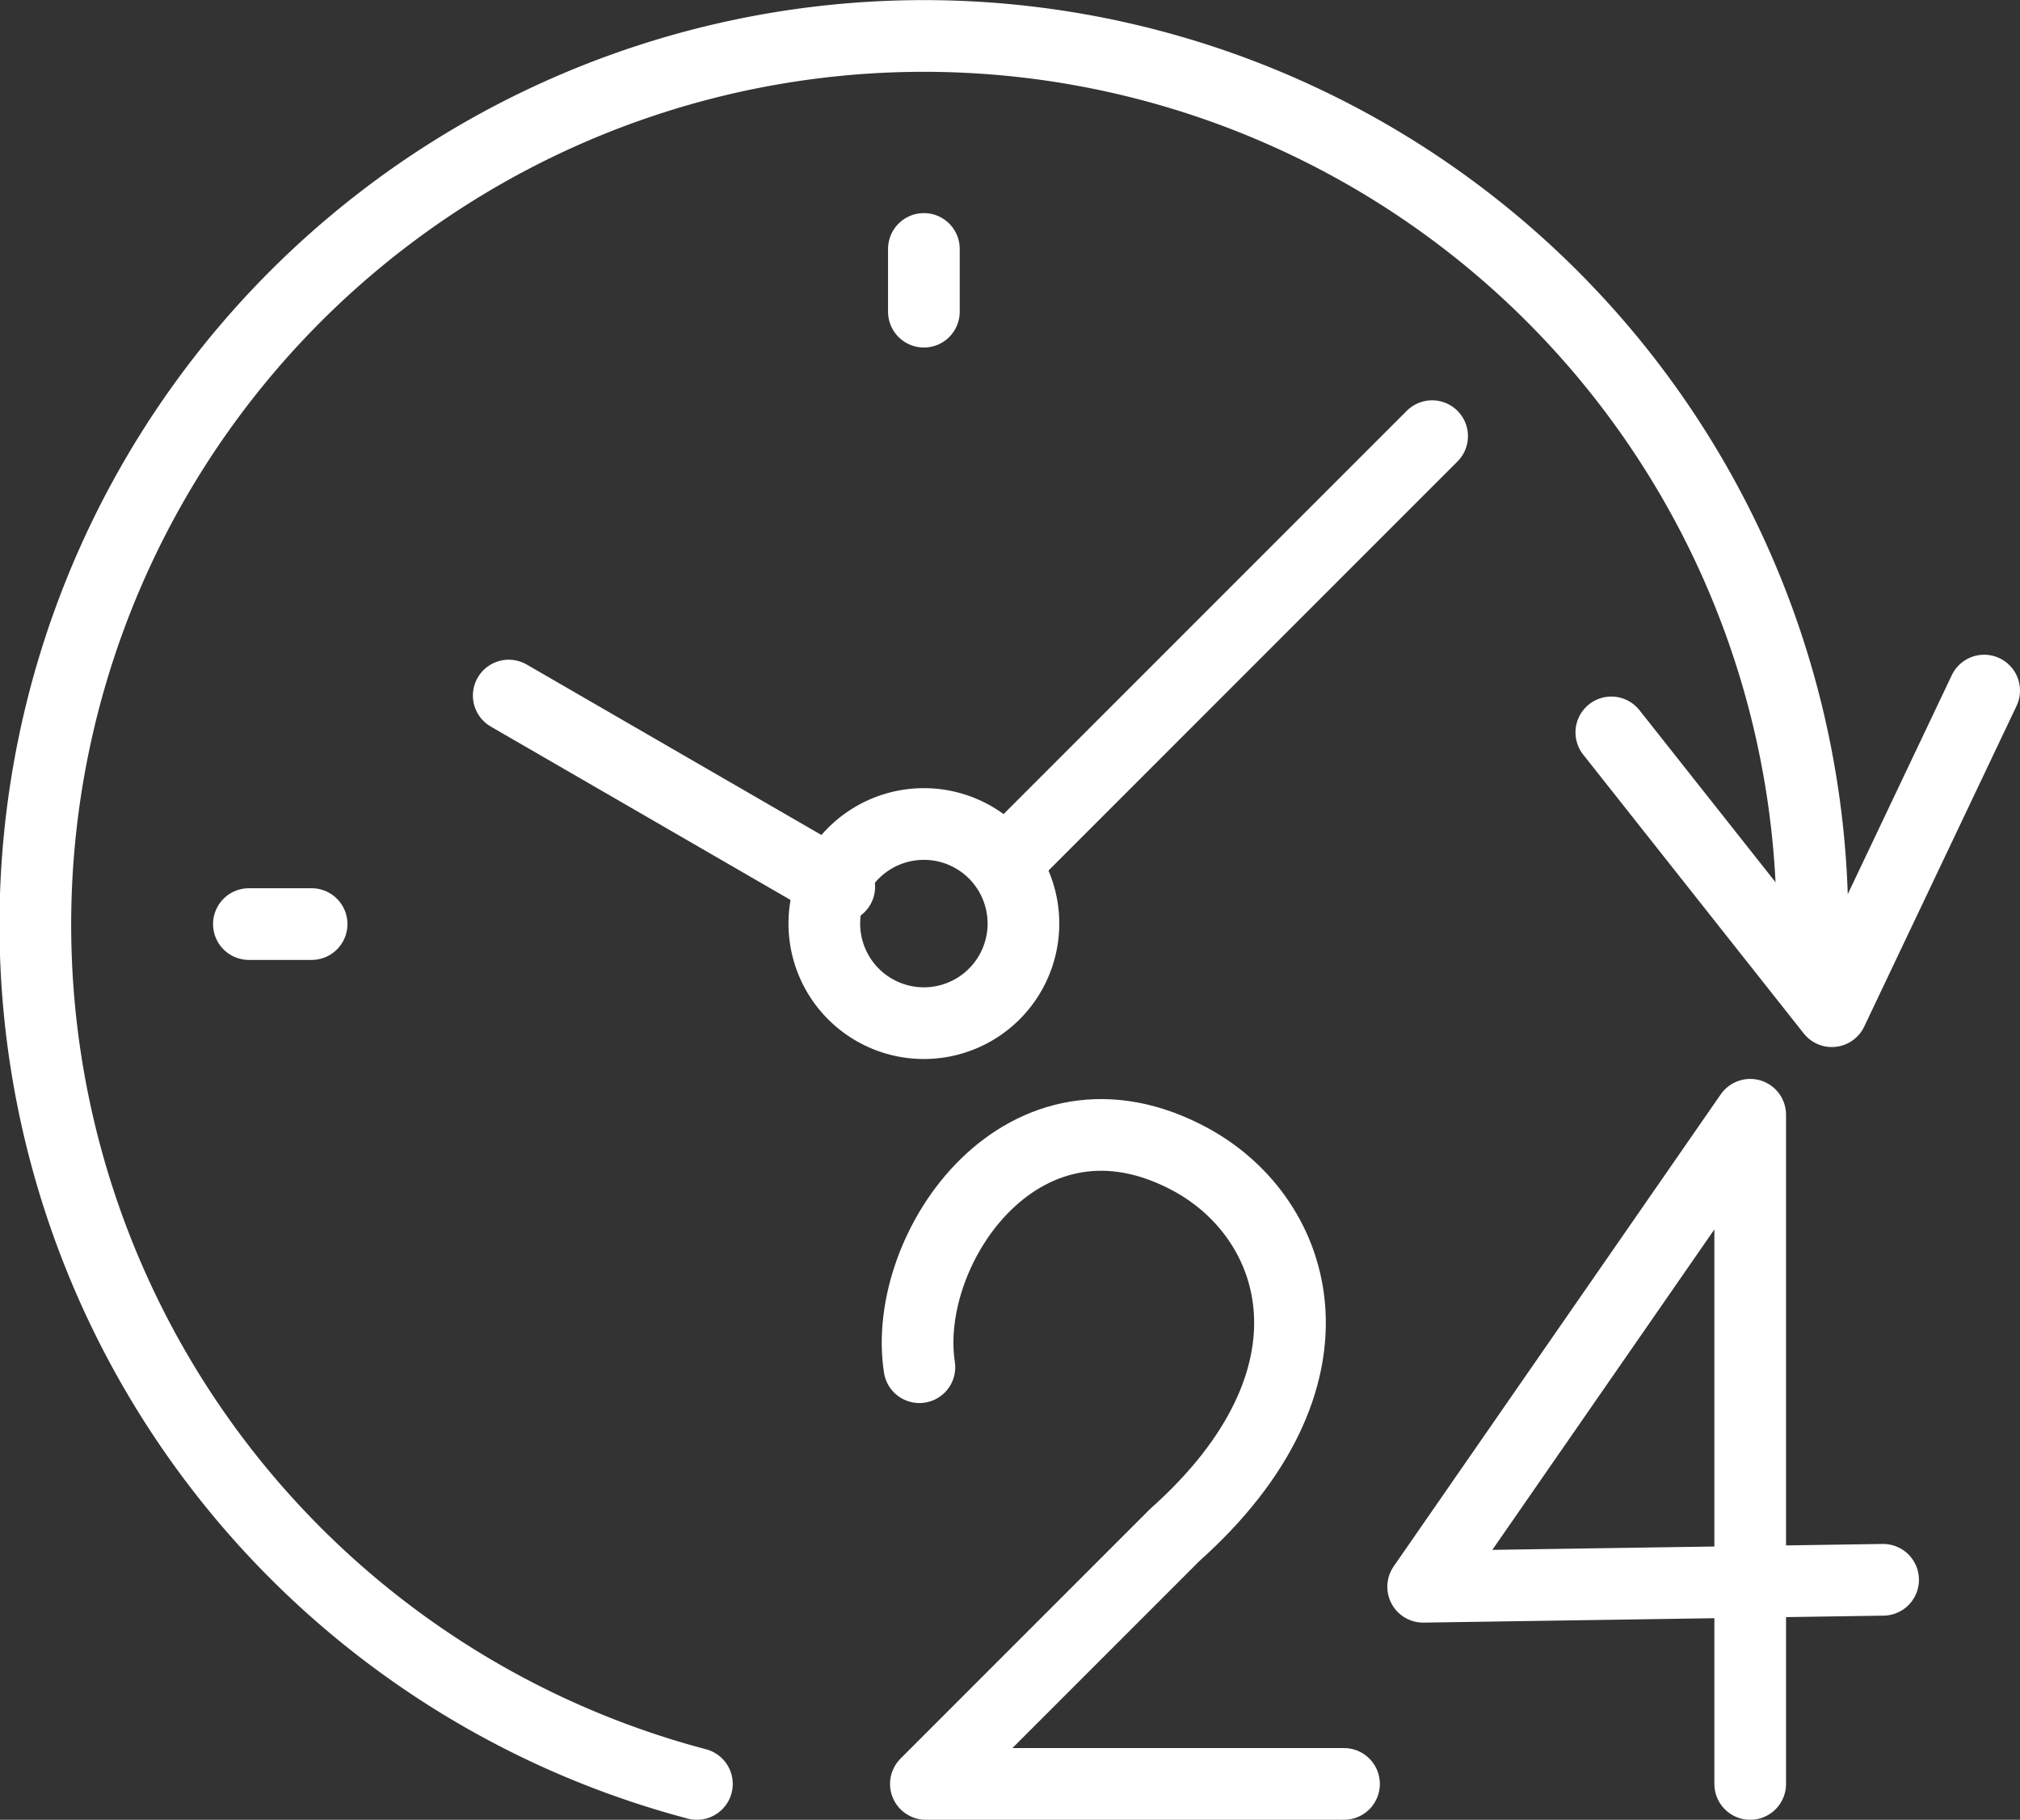
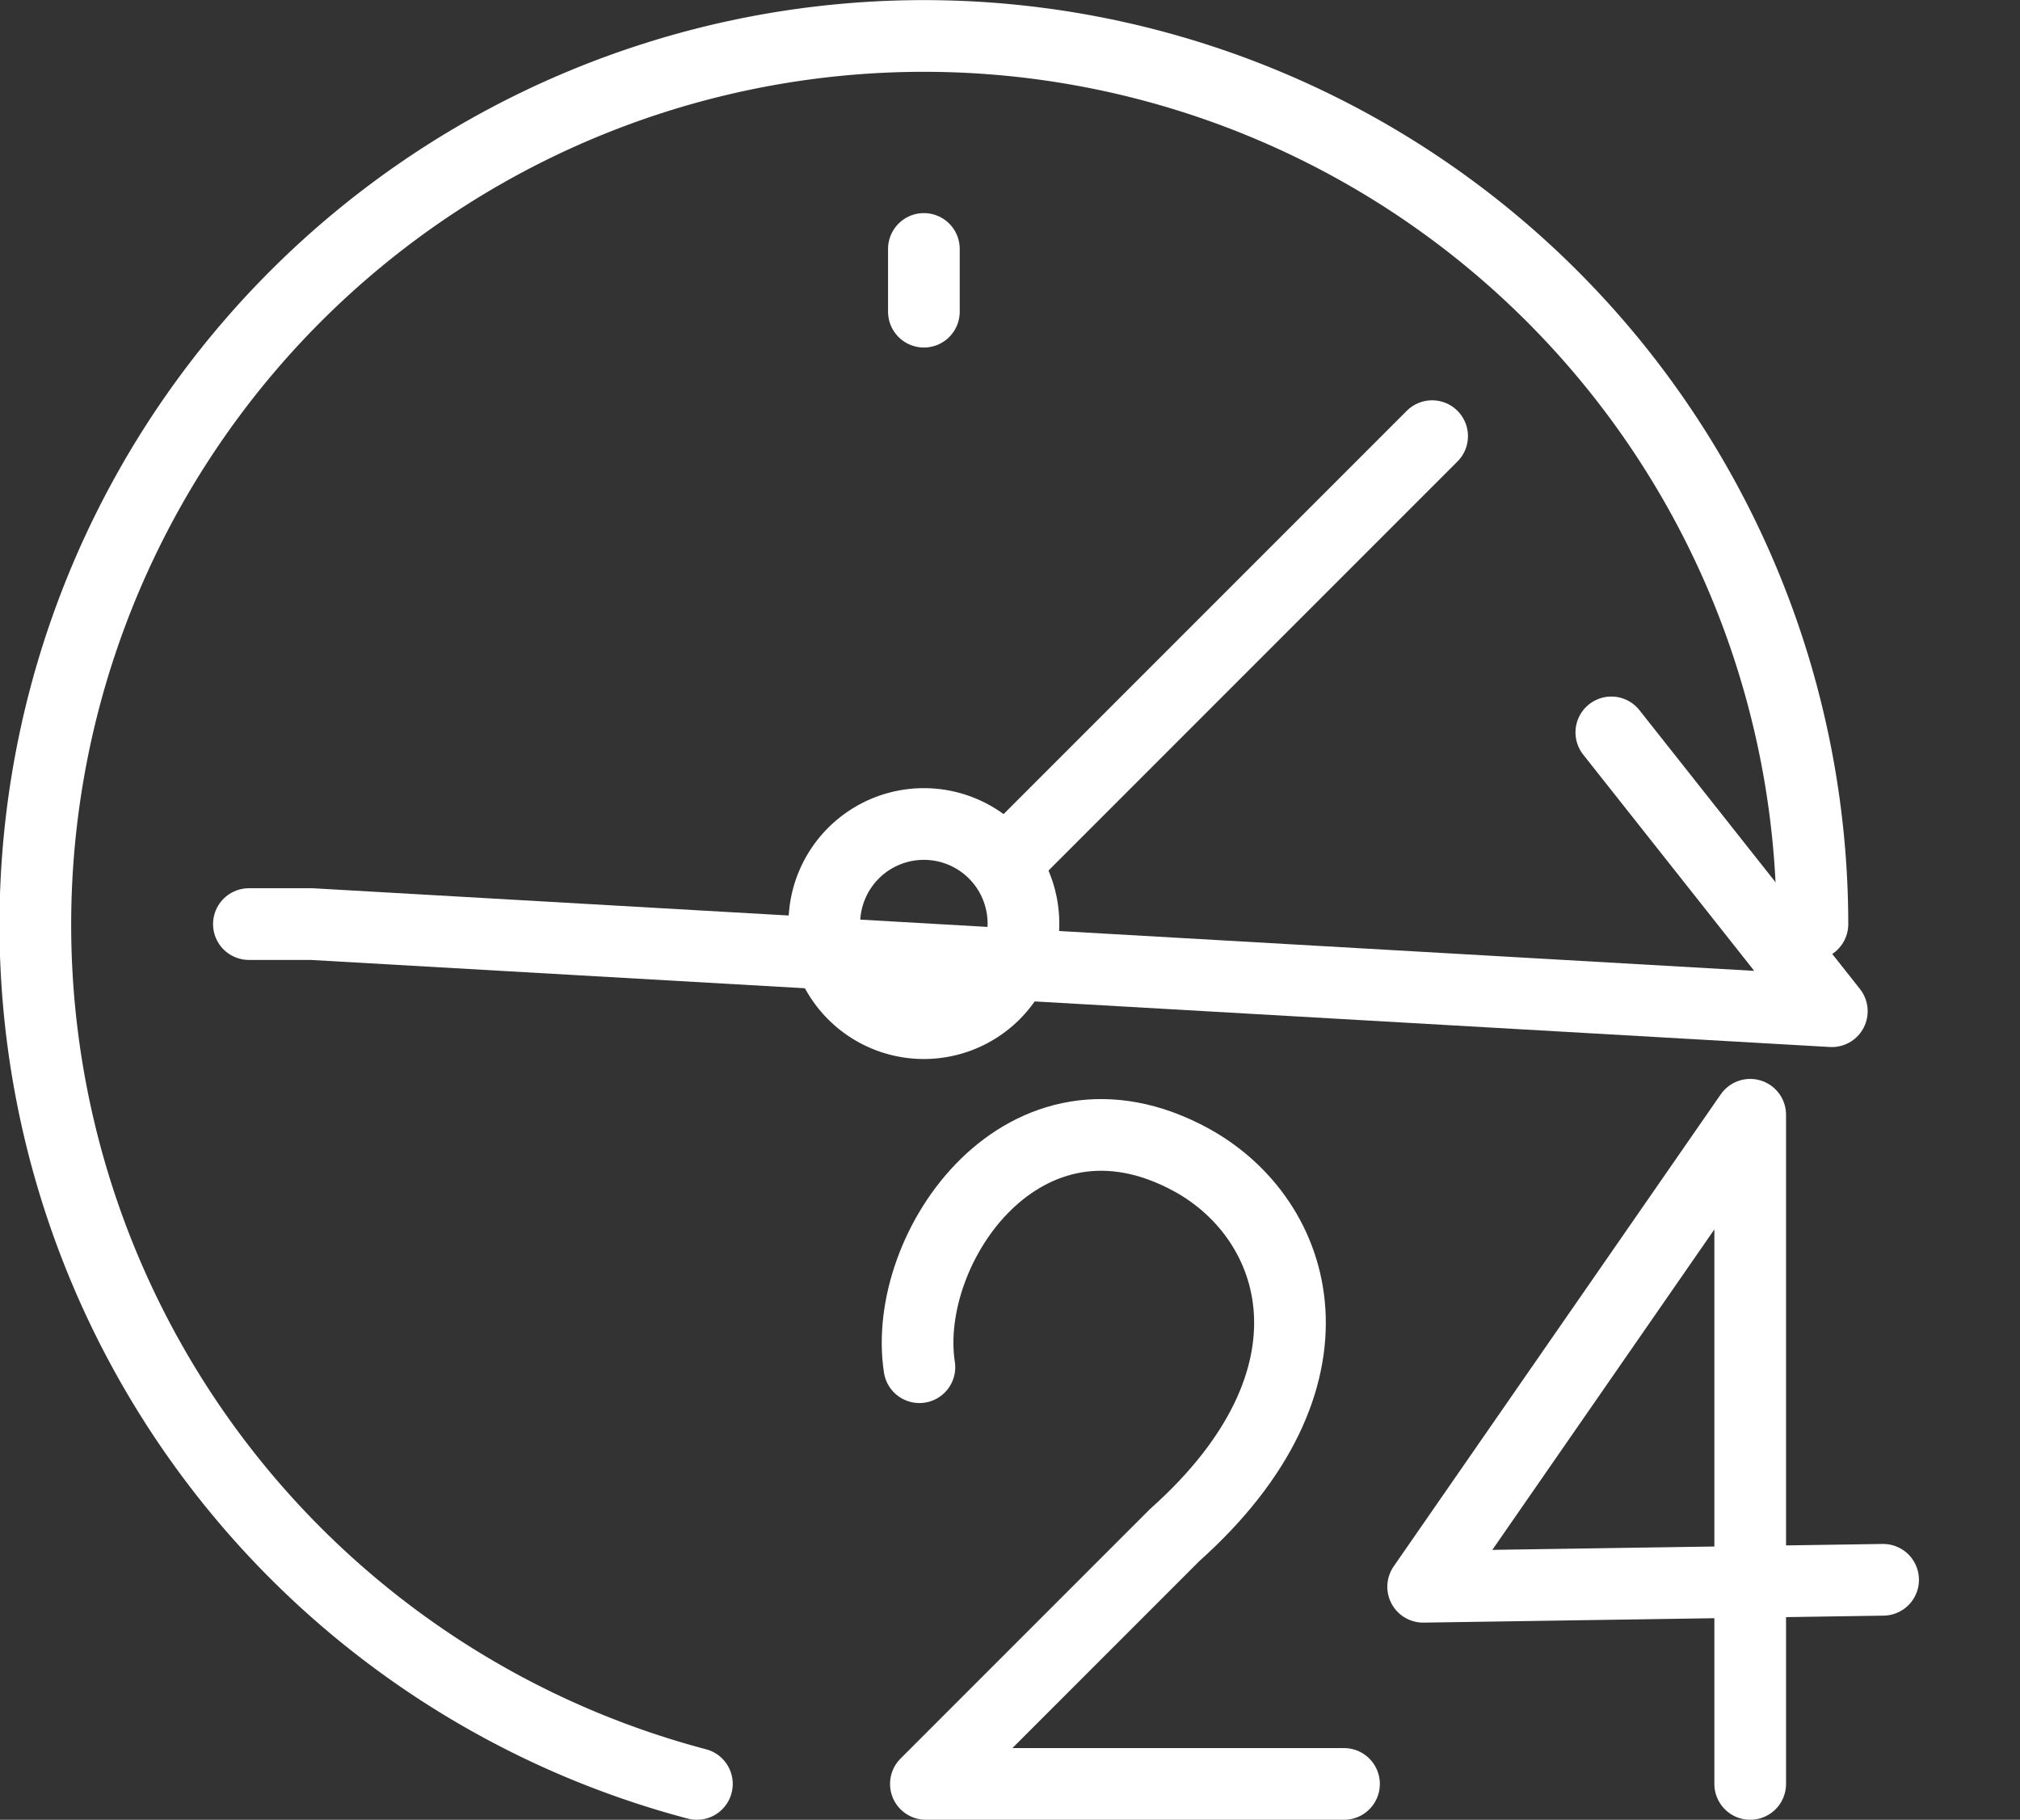
<svg xmlns="http://www.w3.org/2000/svg" viewBox="0 0 40.58 36.55">
  <rect x="0" y="0" width="40.58" height="36.55" fill="#333333" stroke="none" />
  <defs>
    <style>.cls-1,.cls-2{fill:none;stroke:#fff;stroke-width:1.44px;}.cls-1{stroke-linecap:round;stroke-linejoin:round;}.cls-2{stroke-miterlimit:22.93;}</style>
  </defs>
  <title>support-ic</title>
  <g id="Слой_2" data-name="Слой 2">
    <g id="Layer_2" data-name="Layer 2">
      <path class="cls-1" d="M14,35.83A17.85,17.85,0,1,1,36.41,18.56" />
      <line class="cls-1" x1="28.77" y1="8.76" x2="20.19" y2="17.34" />
-       <line class="cls-1" x1="16.86" y1="17.81" x2="10.22" y2="13.97" />
      <path class="cls-2" d="M18.56,16.55a2,2,0,1,0,2,2,2,2,0,0,0-2-2Z" />
-       <path class="cls-1" d="M18.56,5V6.26M5,18.56H6.26m33.6-4.69L36.8,20.31l-4.43-5.6m2.79,21.12V22.39l-6.57,9.48,9.24-.14M27,35.83H18.6l5-5m0,0c3.52-3.14,2.52-6.33.34-7.53-3.36-1.84-5.84,1.76-5.47,4.16" />
+       <path class="cls-1" d="M18.56,5V6.26M5,18.56H6.26L36.8,20.31l-4.43-5.6m2.79,21.12V22.39l-6.57,9.48,9.24-.14M27,35.83H18.6l5-5m0,0c3.52-3.14,2.52-6.33.34-7.53-3.36-1.84-5.84,1.76-5.47,4.16" />
    </g>
  </g>
</svg>